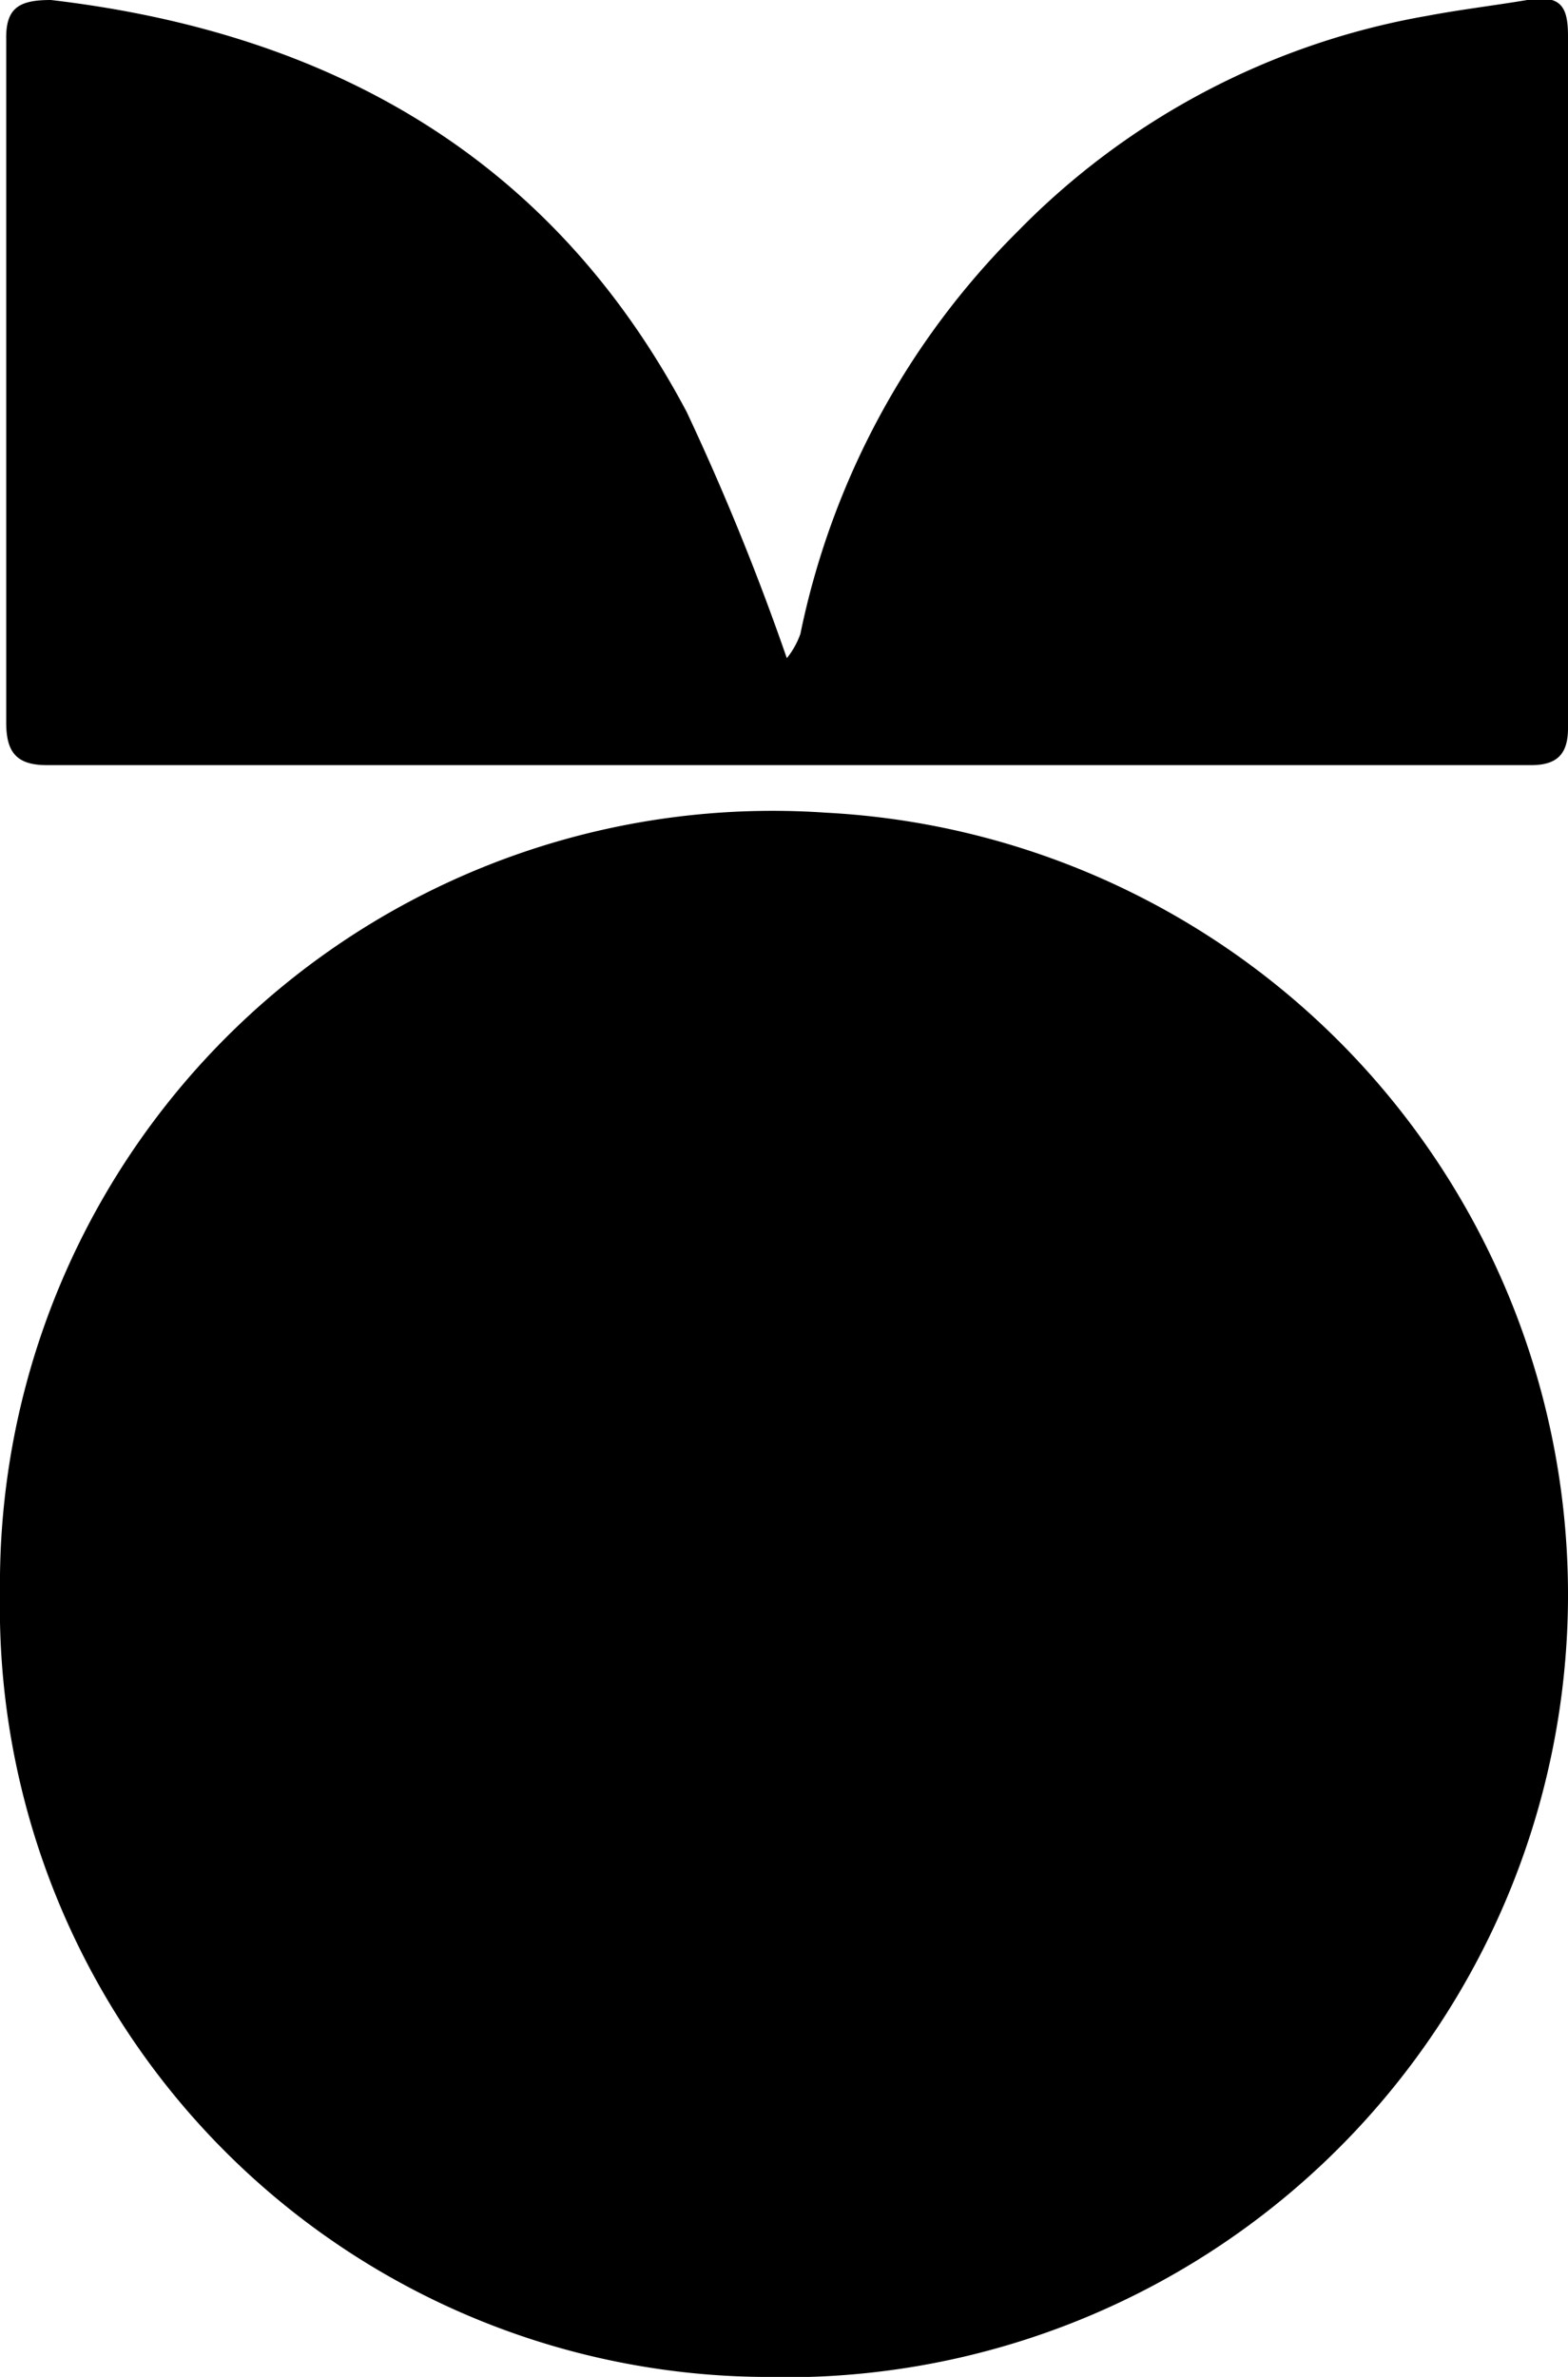
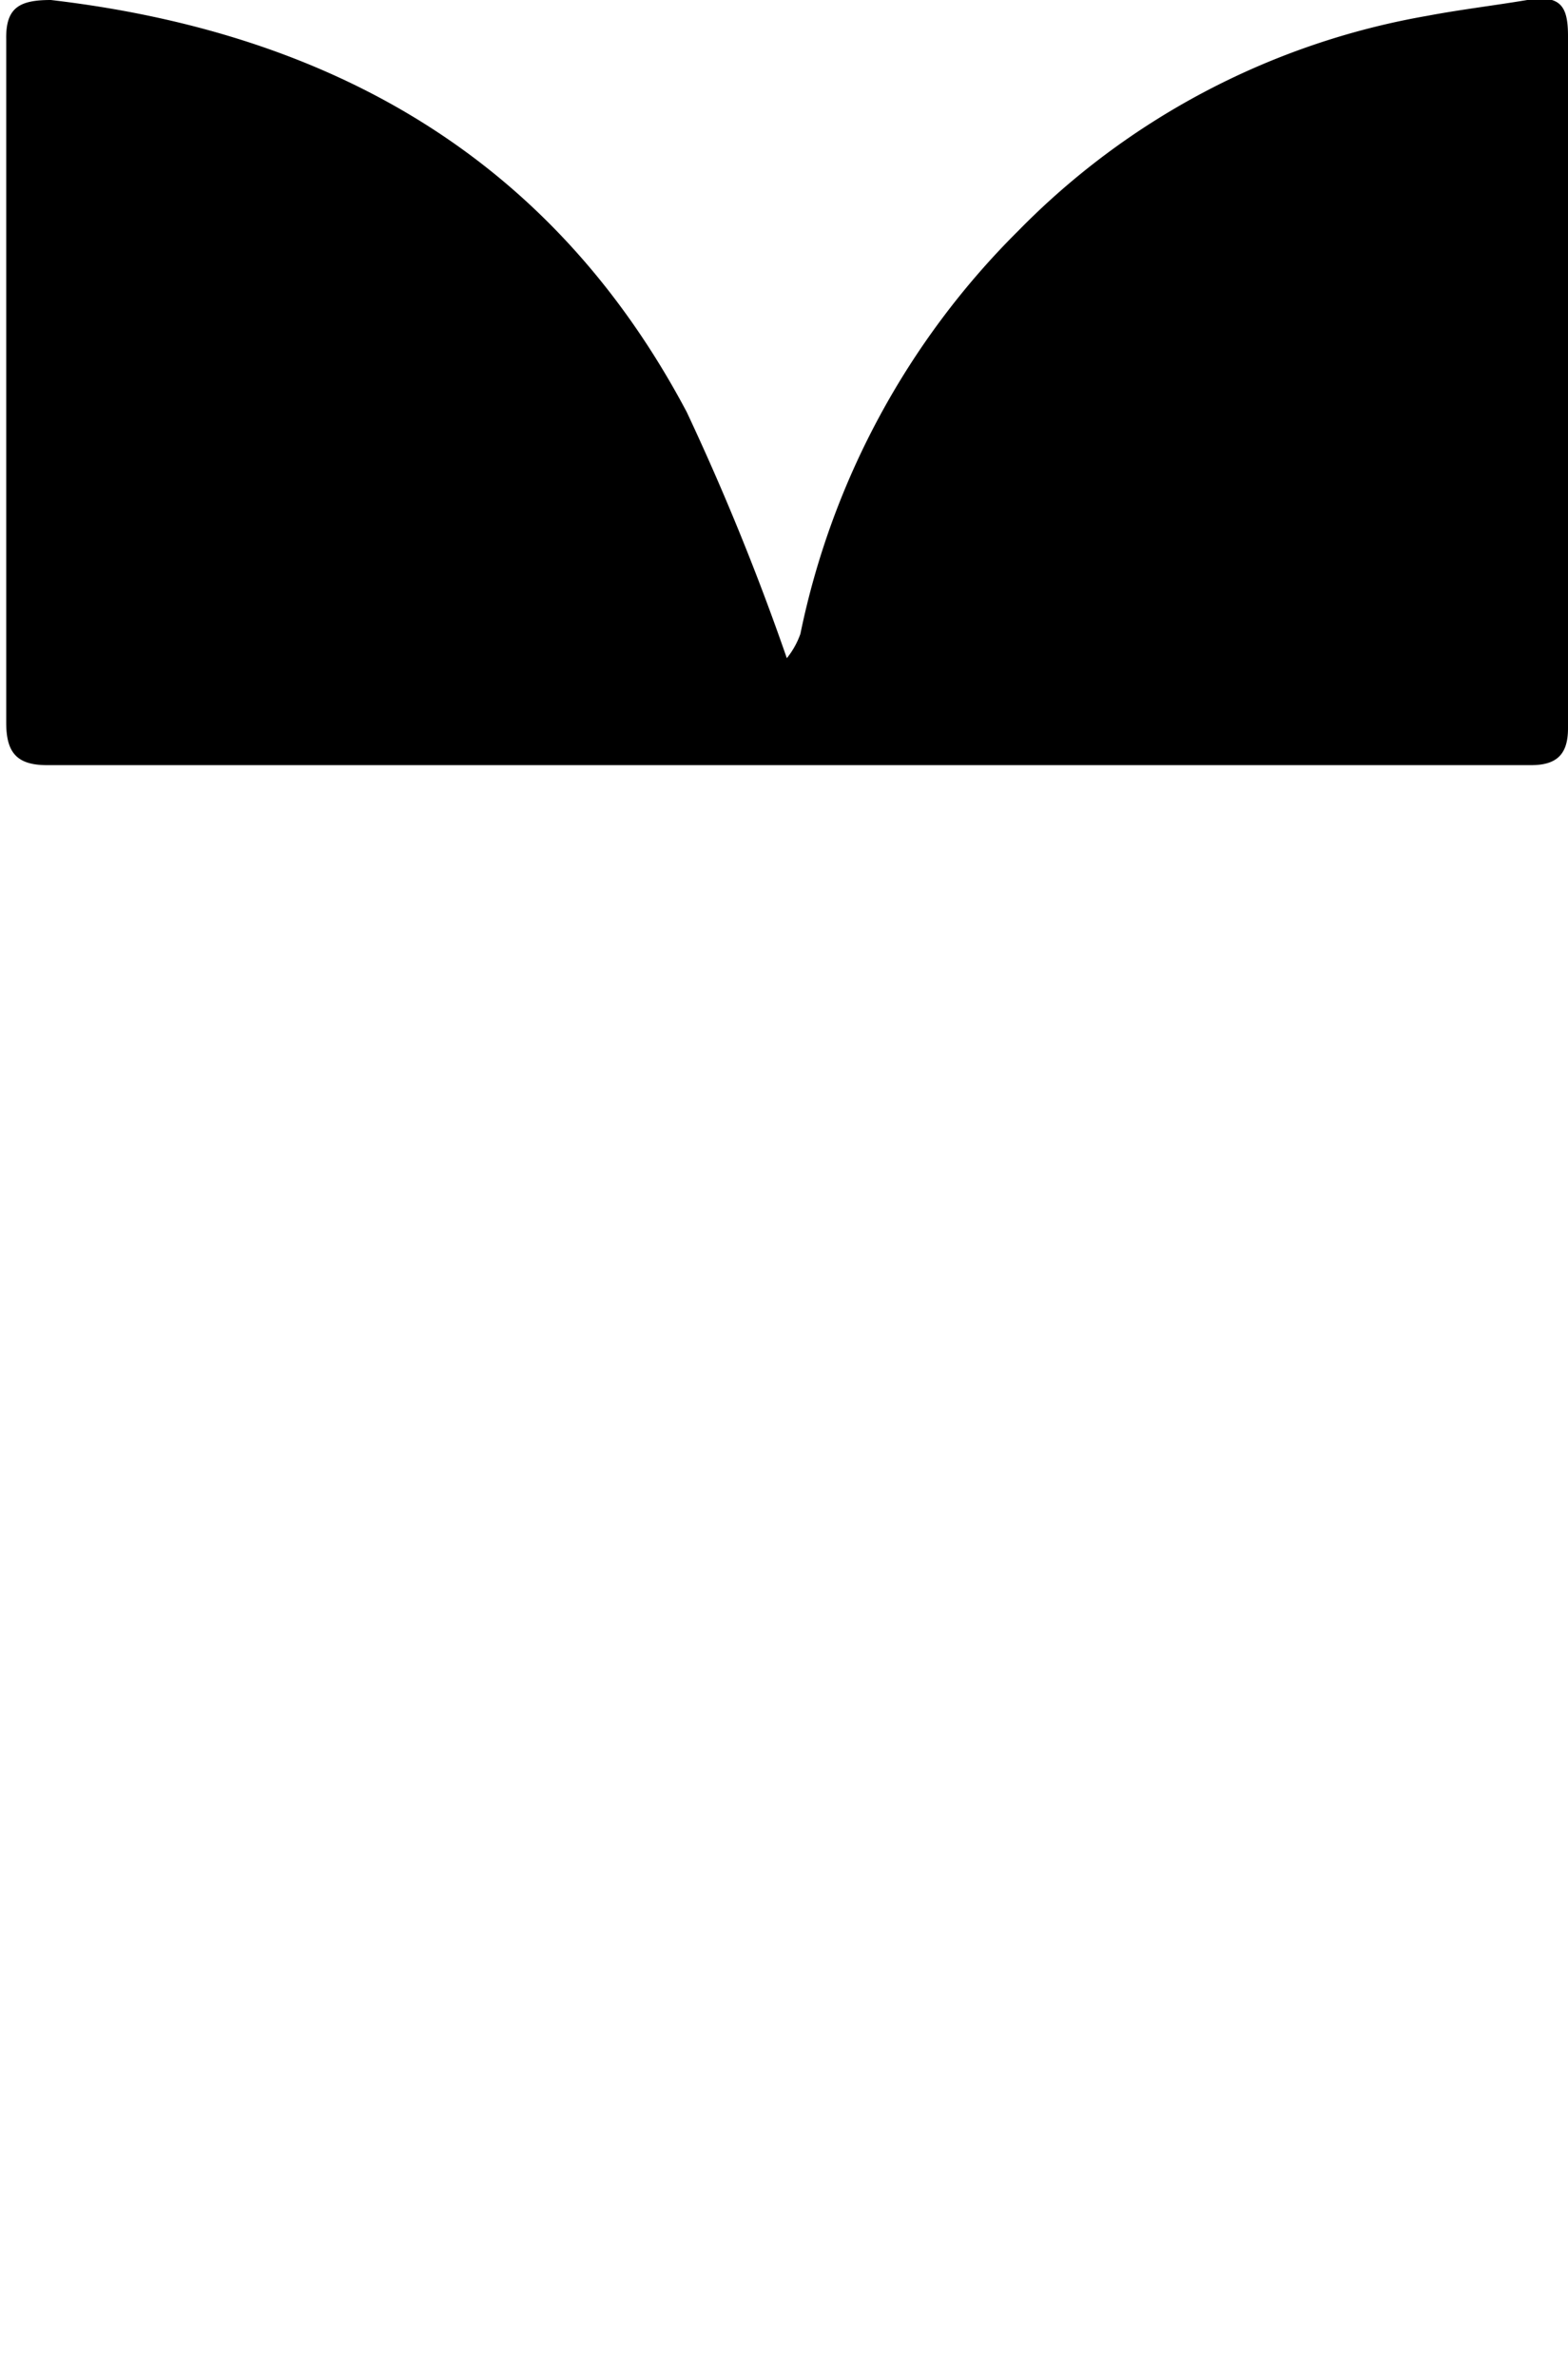
<svg xmlns="http://www.w3.org/2000/svg" viewBox="0 0 27.72 42">
  <title>Risorsa 11INA</title>
  <g id="Livello_2" data-name="Livello 2">
    <g id="Livello_2-2" data-name="Livello 2">
-       <path d="M27.72,28.26A13.83,13.83,0,0,1,13.48,42,13.6,13.6,0,0,1,0,28.14,13.66,13.66,0,0,1,14.6,14.36,13.84,13.84,0,0,1,27.72,28.26Z" />
      <path d="M13.91,11.63a1.46,1.46,0,0,0,.24-.43A14,14,0,0,1,18,4.08,13.31,13.31,0,0,1,25.23.28C25.81.17,26.4.1,27,0s.72.12.72.64q0,6.11,0,12.23c0,.45-.19.65-.65.65l-9.44,0H10.34l-9.51,0c-.54,0-.72-.23-.72-.75q0-6,0-12.08C.1.13.35,0,.9,0,5.85.58,9.76,2.79,12.14,7.28A44.41,44.41,0,0,1,13.91,11.63Z" />
    </g>
  </g>
</svg>